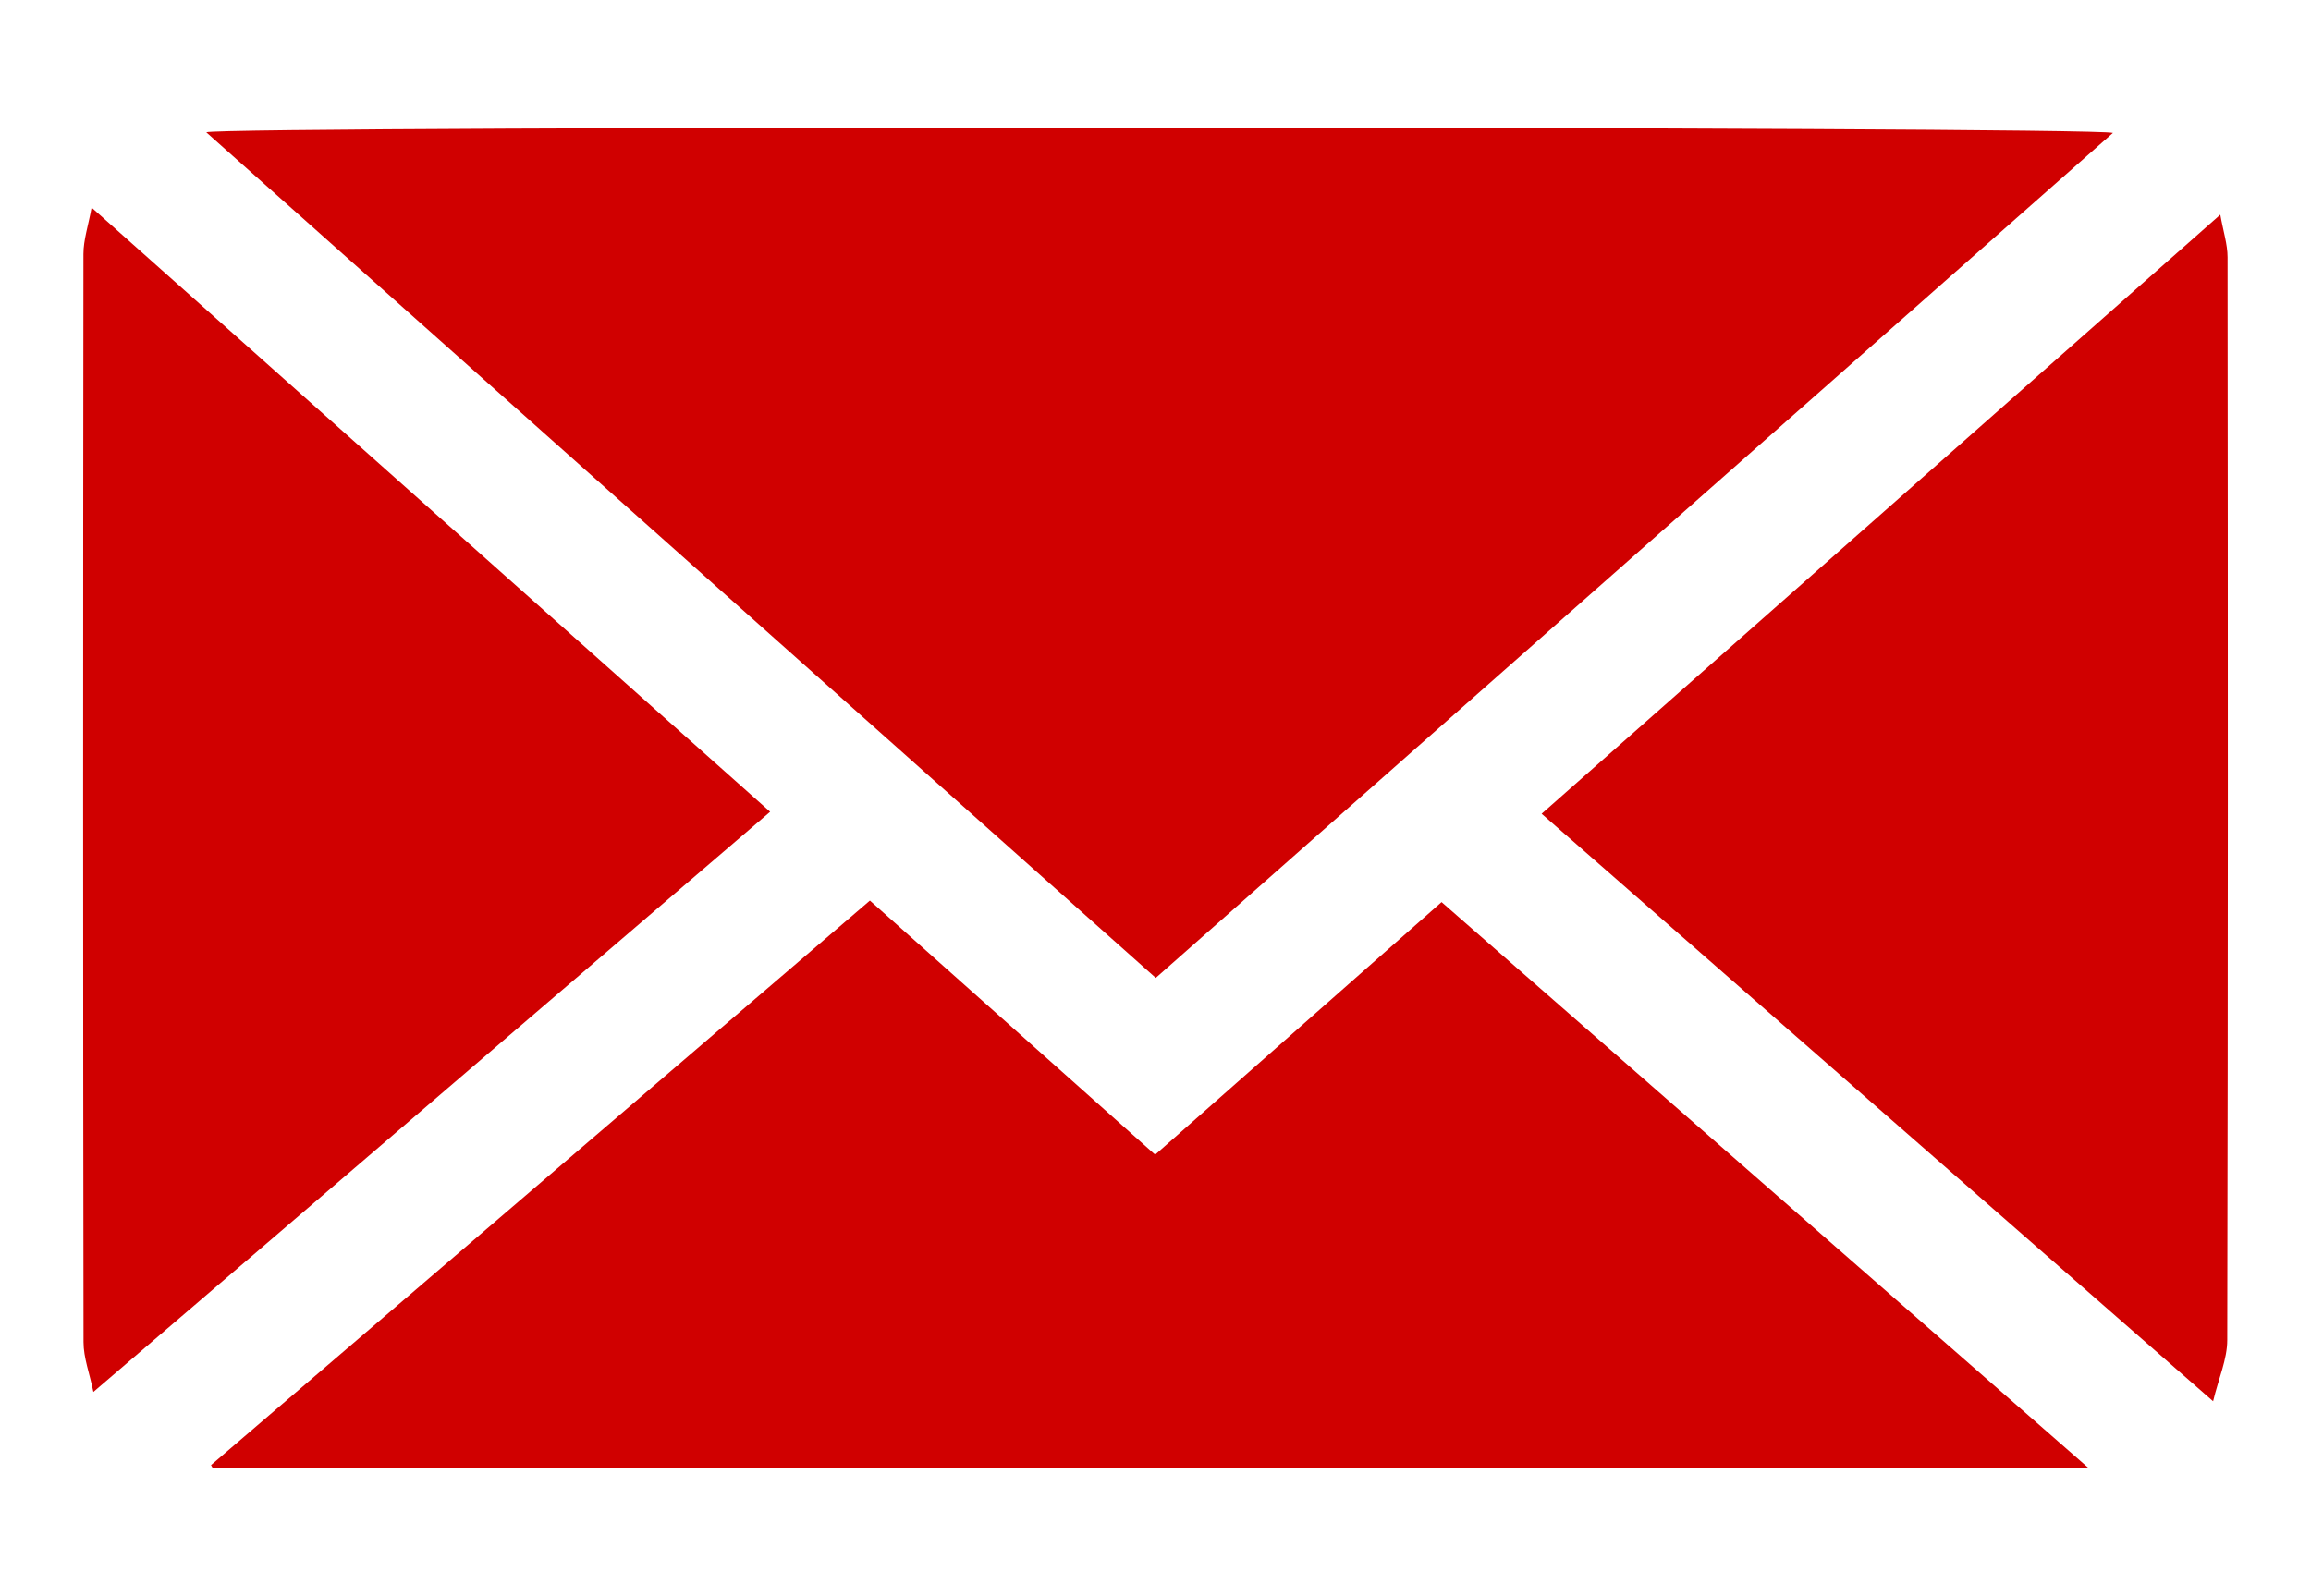
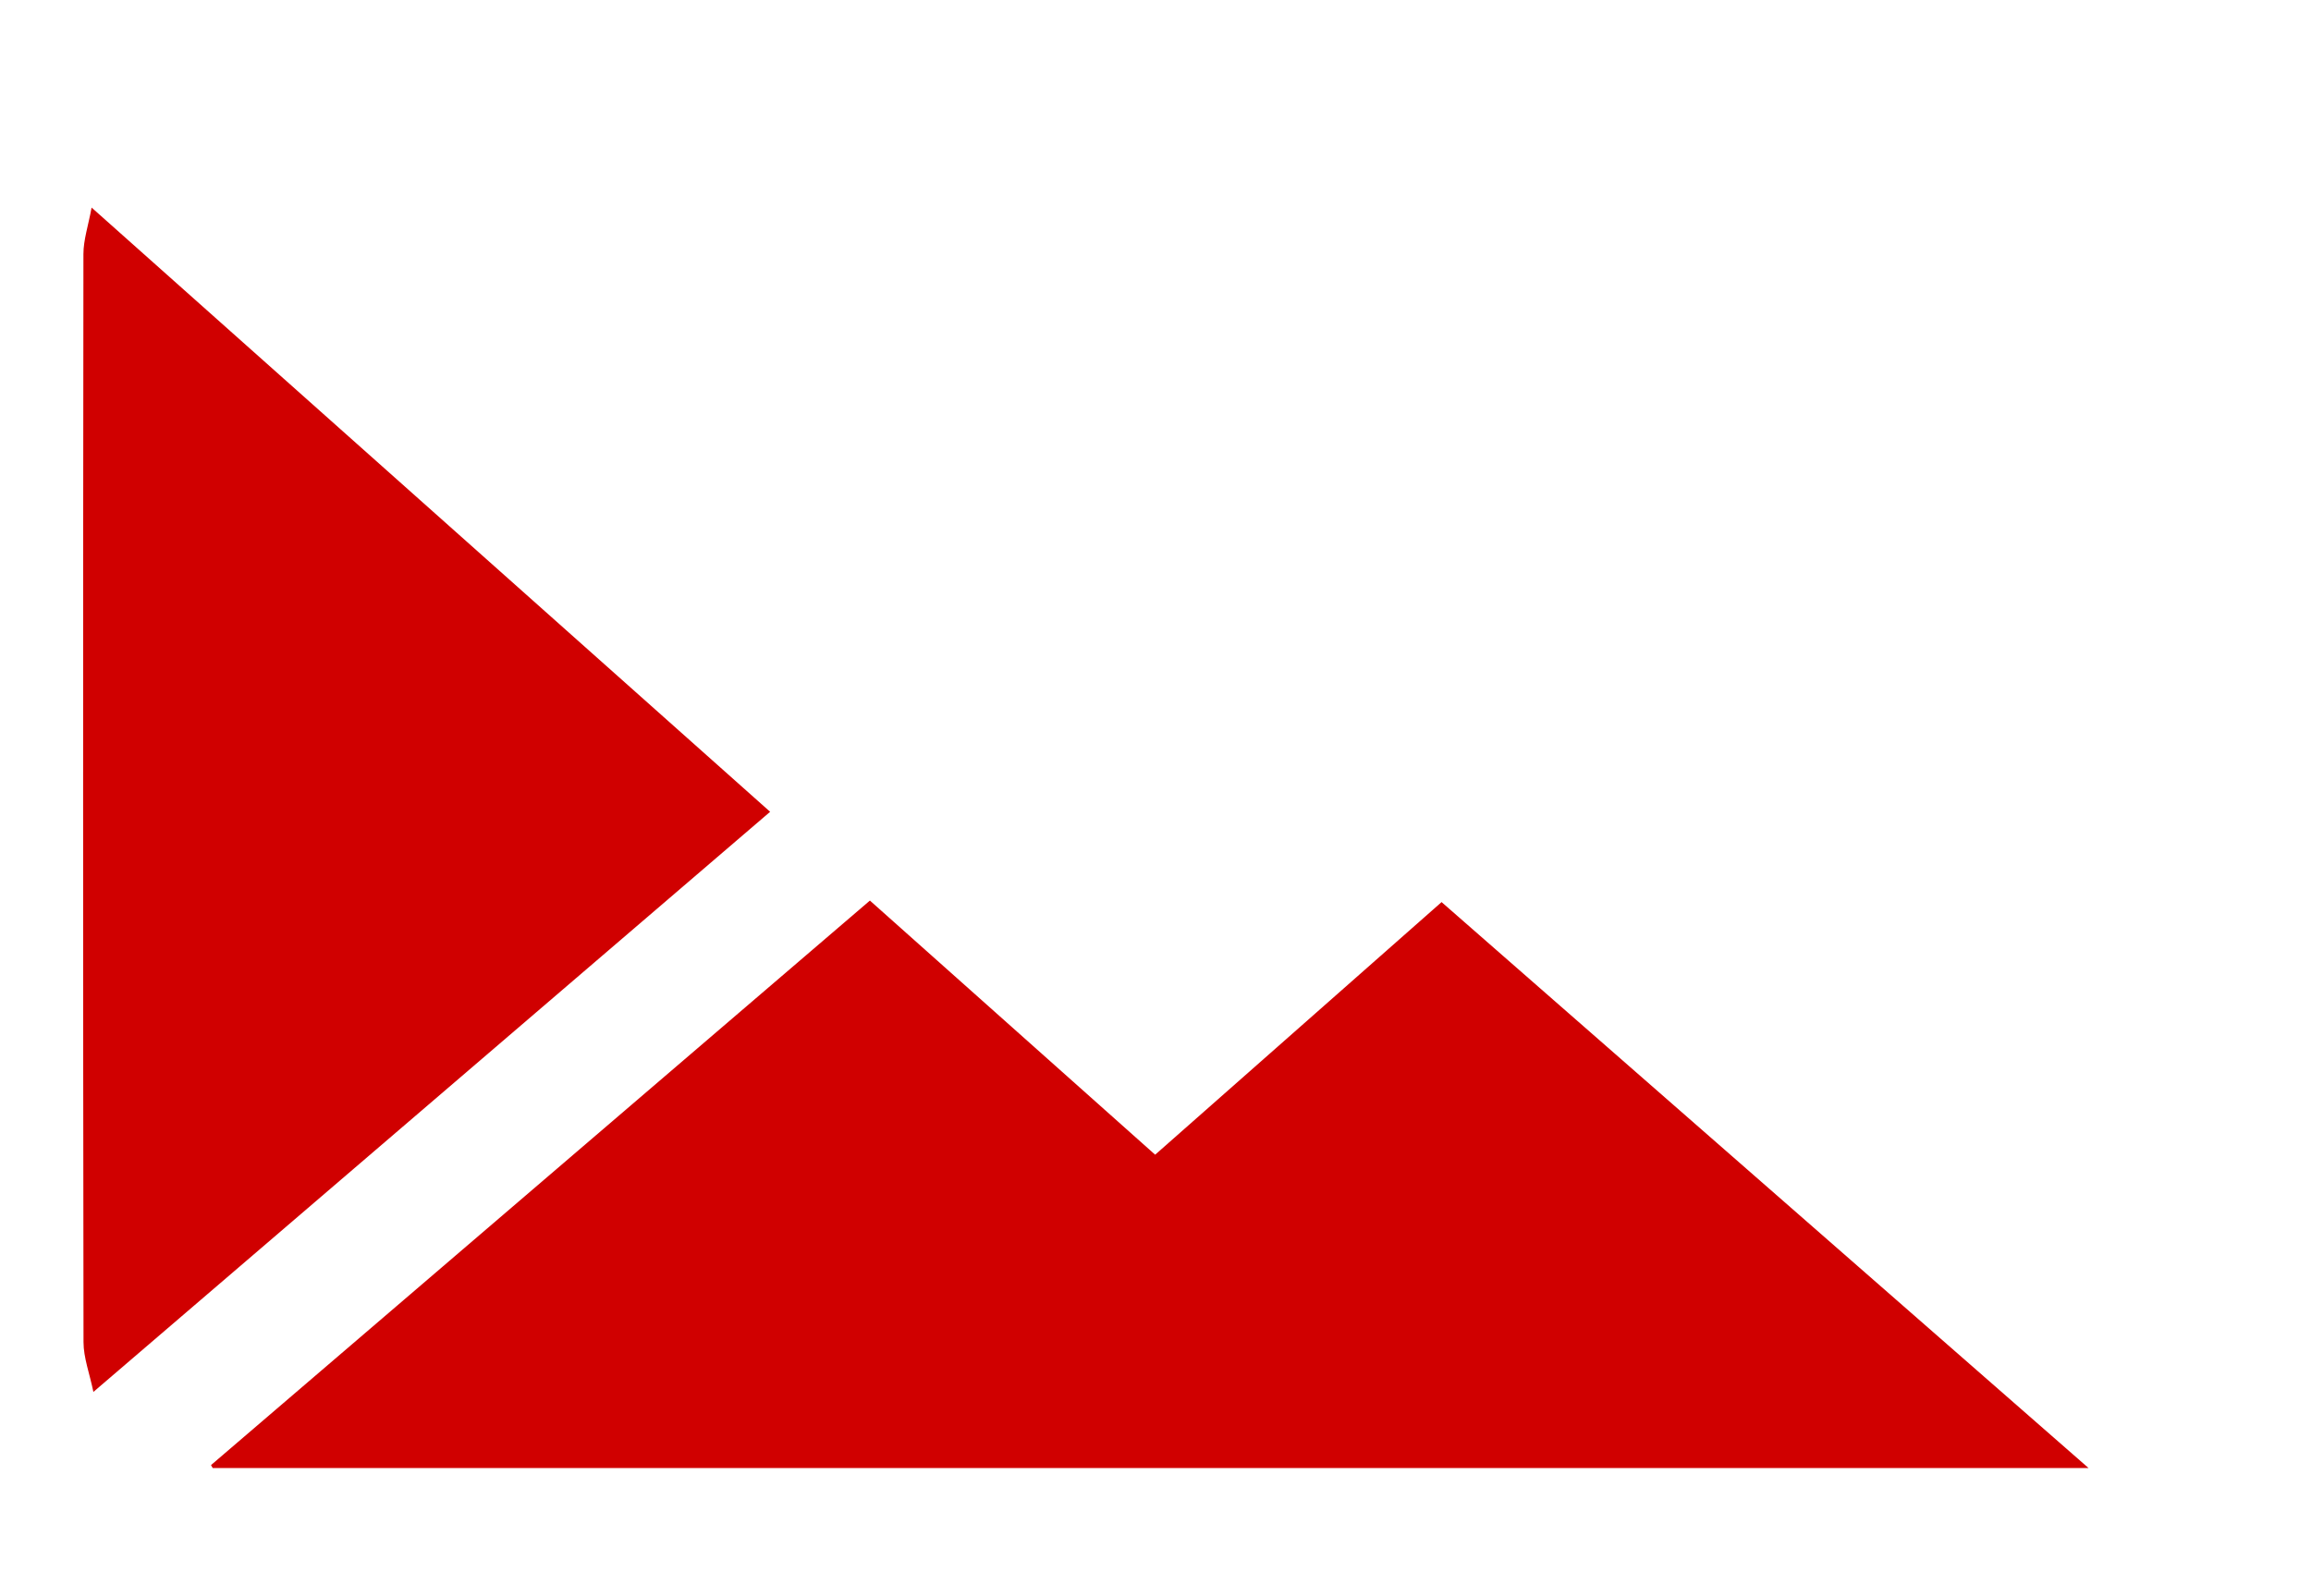
<svg xmlns="http://www.w3.org/2000/svg" id="Layer_1" data-name="Layer 1" viewBox="0 0 528.56 365.04">
  <defs>
    <style>
      .cls-1 {
        fill: #d00000;
      }
    </style>
  </defs>
  <g id="c7whSF">
    <g>
-       <path class="cls-1" d="M47.18,30.27c3.27-1.52,431.02-1.39,436.08.14-73.03,64.49-145.82,128.76-218.92,193.31C191.98,159.26,119.64,94.82,47.18,30.27Z" />
      <path class="cls-1" d="M477.69,335.85H48.65c-.13-.22-.26-.45-.39-.67,50.16-42.98,100.31-85.97,150.7-129.15,21.75,19.38,43.3,38.58,65.24,58.14,21.81-19.24,43.58-38.44,65.51-57.79,49.2,43.05,98.27,85.98,147.97,129.47Z" />
-       <path class="cls-1" d="M507.82,49.12c.68,3.84,1.66,6.79,1.66,9.73.08,82.57.11,165.15-.07,247.72,0,4.4-1.99,8.8-3.24,14-51.73-45.27-102.54-89.74-153.58-134.4,51.63-45.59,103.02-90.96,155.22-137.05Z" />
      <path class="cls-1" d="M176.14,185.72c-51.63,44.27-102.8,88.15-154.78,132.72-.88-4.26-2.26-7.83-2.26-11.4-.12-82.98-.11-165.95-.02-248.93,0-3.24,1.11-6.48,1.87-10.62,52.11,46.42,103.49,92.19,155.19,138.23Z" />
    </g>
  </g>
</svg>